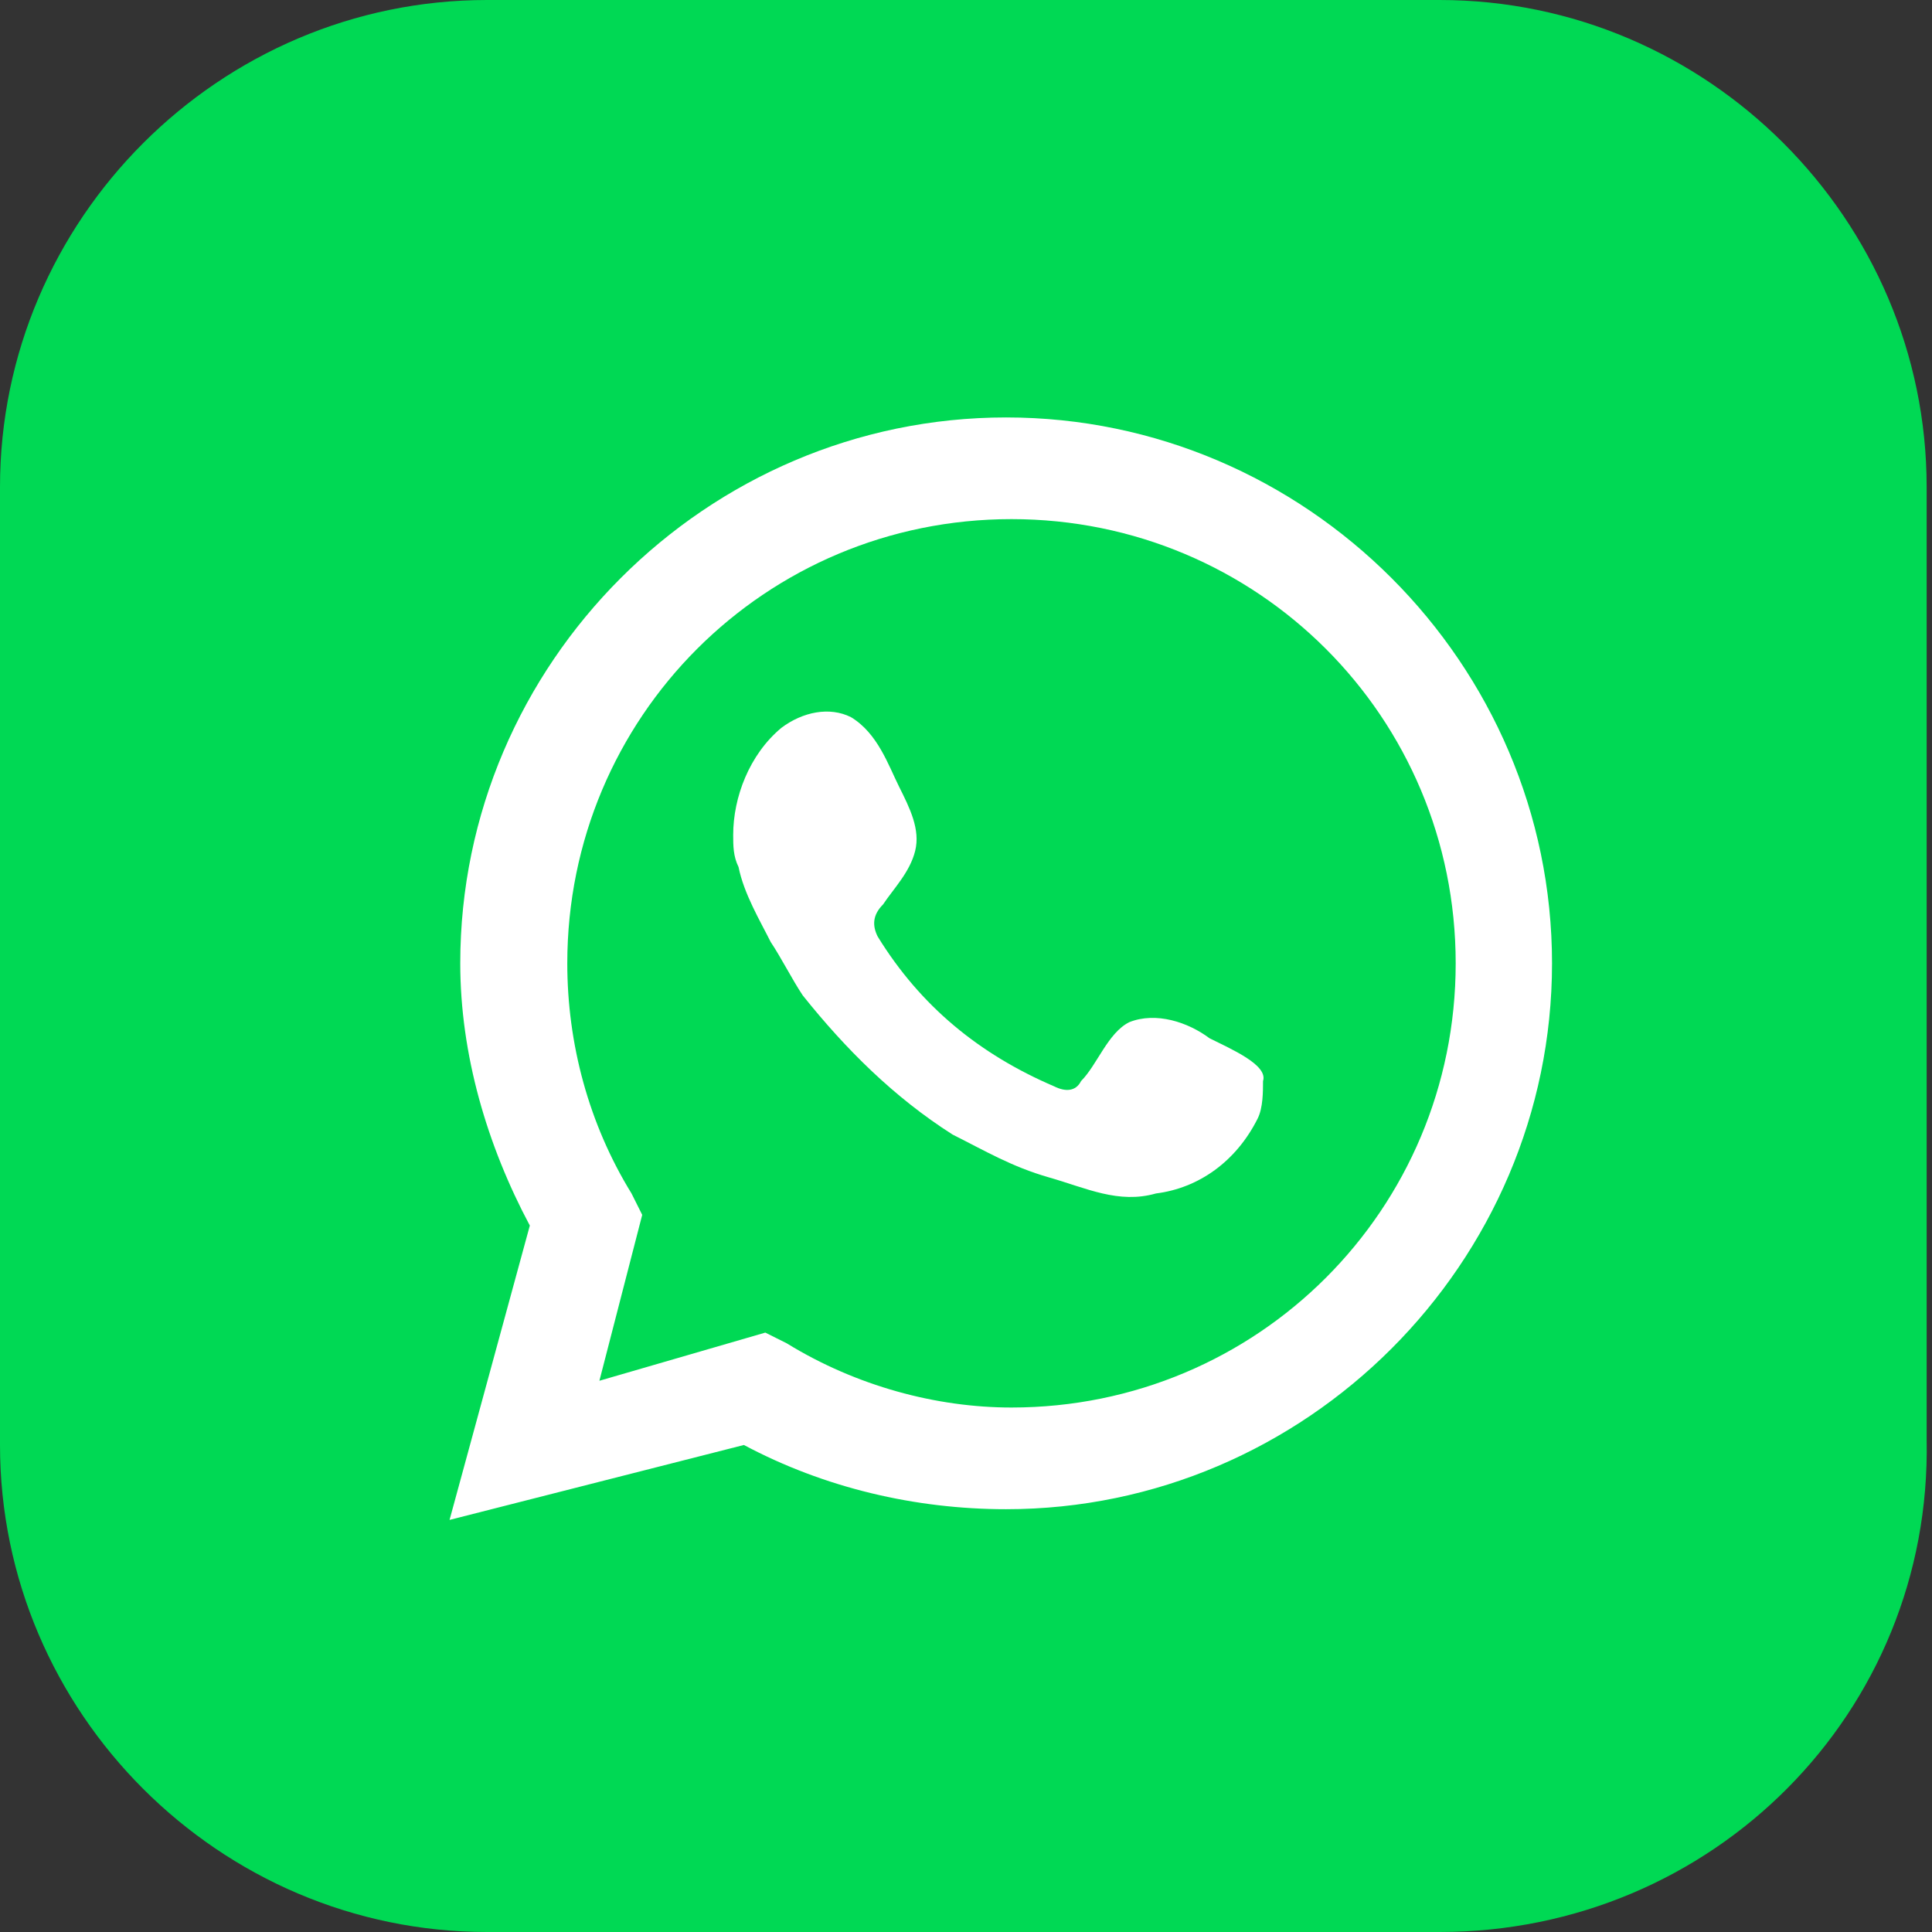
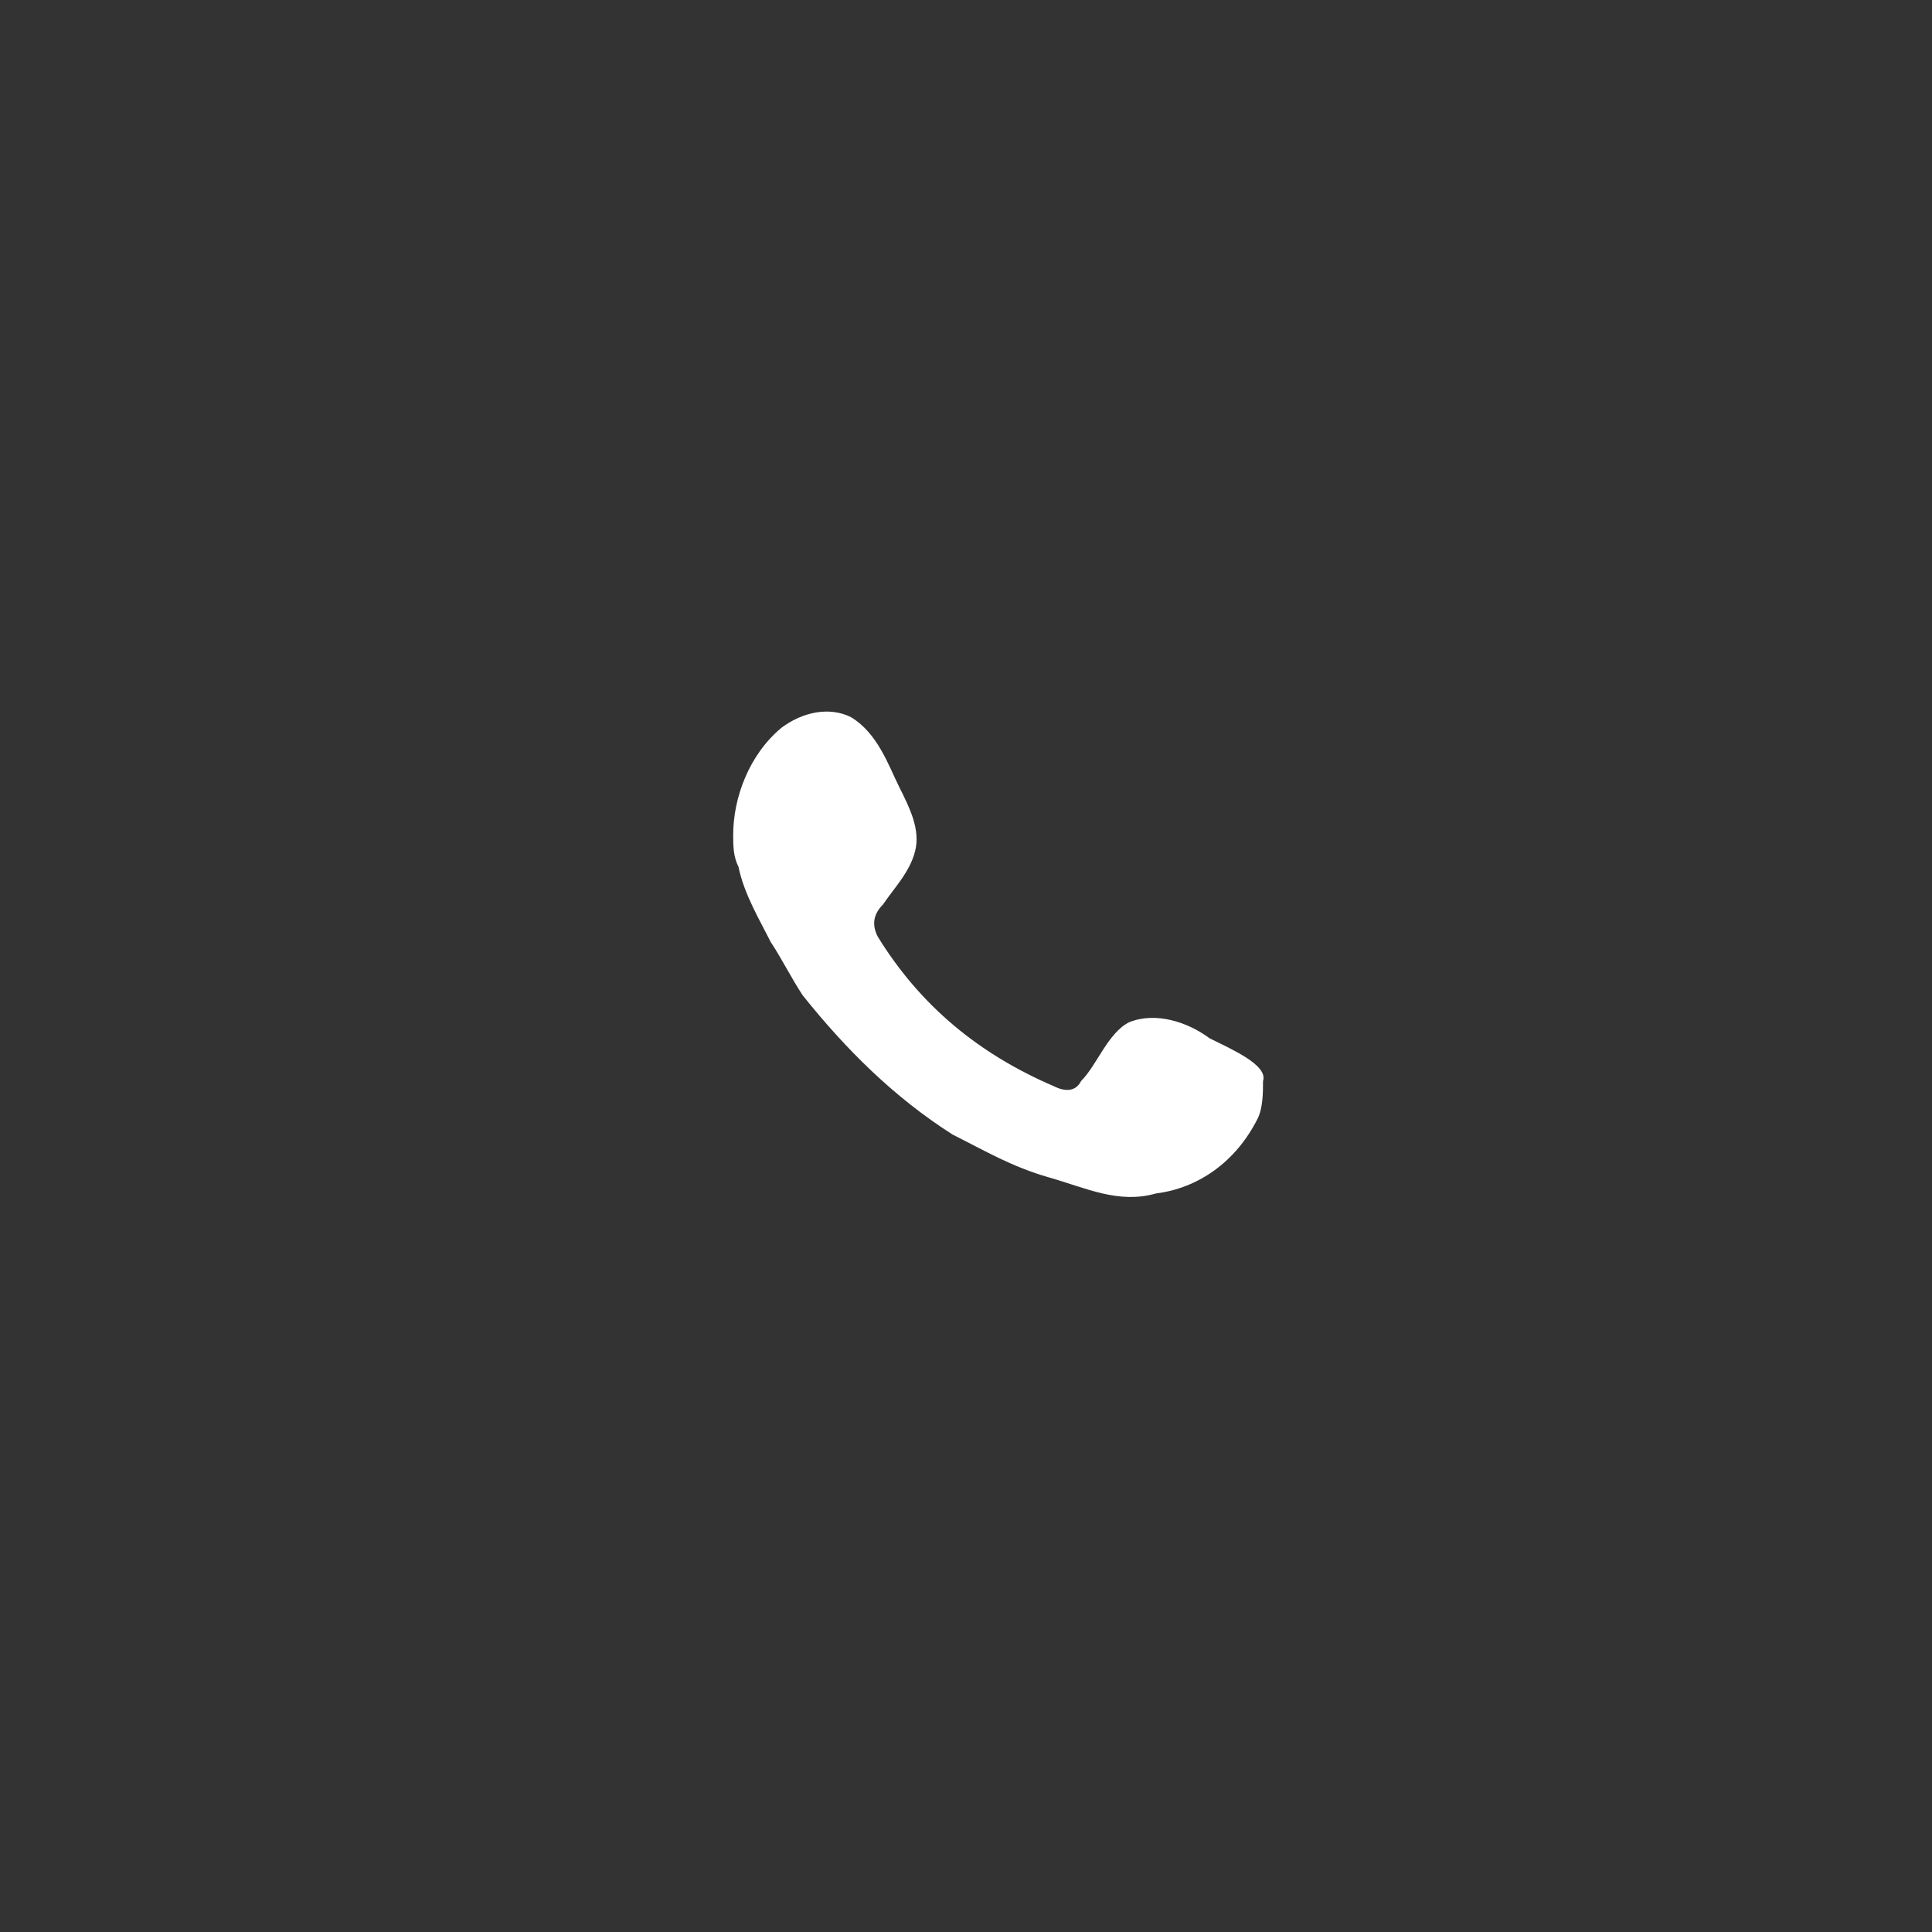
<svg xmlns="http://www.w3.org/2000/svg" version="1.1" id="圖層_1" x="0px" y="0px" viewBox="0 0 36.1 36.1" style="enable-background:new 0 0 36.1 36.1;" xml:space="preserve">
  <rect x="0" y="0" width="36.1" height="36.1" fill="#333333" stroke="none" />
  <style type="text/css">
	.st0{fill:#00CCFF;}
	.st1{fill:#FFFFFF;}
	.st2{fill:url(#SVGID_1_);}
	.st3{fill:#0080FF;}
	.st4{fill-rule:evenodd;clip-rule:evenodd;fill:#FF1753;}
	.st5{fill-rule:evenodd;clip-rule:evenodd;fill:#FFFFFF;}
	.st6{fill-rule:evenodd;clip-rule:evenodd;fill:#00C9D0;}
	.st7{fill:#FF0000;}
	.st8{fill:#00D954;}
	.st9{fill:#39AE41;}
	.st10{fill:#FEFEFE;}
</style>
  <g>
-     <path class="st8" d="M26.9,36.1H9.1c-5,0-9.1-4.1-9.1-9.1V9.1C0,4.1,4.1,0,9.1,0h17.8c5,0,9.1,4.1,9.1,9.1v17.8   C36.1,32,32,36.1,26.9,36.1z" />
    <g>
-       <path class="st1" d="M8.4,28.4l1.5-5.5c-0.8-1.5-1.3-3.2-1.3-4.9c0-5.6,4.6-10.2,10.2-10.2c5.6,0,10.2,4.6,10.2,10.2    c0,5.6-4.6,10.2-10.2,10.2c-1.7,0-3.4-0.4-4.9-1.2L8.4,28.4z M14.3,24.9l0.4,0.2c1.3,0.8,2.8,1.2,4.2,1.2c4.6,0,8.3-3.7,8.3-8.3    c0-4.6-3.7-8.3-8.3-8.3c-4.6,0-8.3,3.7-8.3,8.3c0,1.5,0.4,3,1.2,4.3l0.2,0.4l-0.8,3.1L14.3,24.9z" />
      <path class="st5" d="M22.6,19.4c-0.4-0.3-1-0.5-1.5-0.3c-0.4,0.2-0.6,0.8-0.9,1.1c-0.1,0.2-0.3,0.2-0.5,0.1    c-1.4-0.6-2.5-1.5-3.3-2.8c-0.1-0.2-0.1-0.4,0.1-0.6c0.2-0.3,0.5-0.6,0.6-1c0.1-0.4-0.1-0.8-0.3-1.2c-0.2-0.4-0.4-1-0.9-1.3    c-0.4-0.2-0.9-0.1-1.3,0.2c-0.6,0.5-0.9,1.3-0.9,2c0,0.2,0,0.4,0.1,0.6c0.1,0.5,0.4,1,0.6,1.4c0.2,0.3,0.4,0.7,0.6,1    c0.8,1,1.7,1.9,2.8,2.6c0.6,0.3,1.1,0.6,1.8,0.8c0.7,0.2,1.3,0.5,2,0.3c0.8-0.1,1.5-0.6,1.9-1.4c0.1-0.2,0.1-0.5,0.1-0.7    C23.7,19.9,23,19.6,22.6,19.4z" />
    </g>
  </g>
</svg>